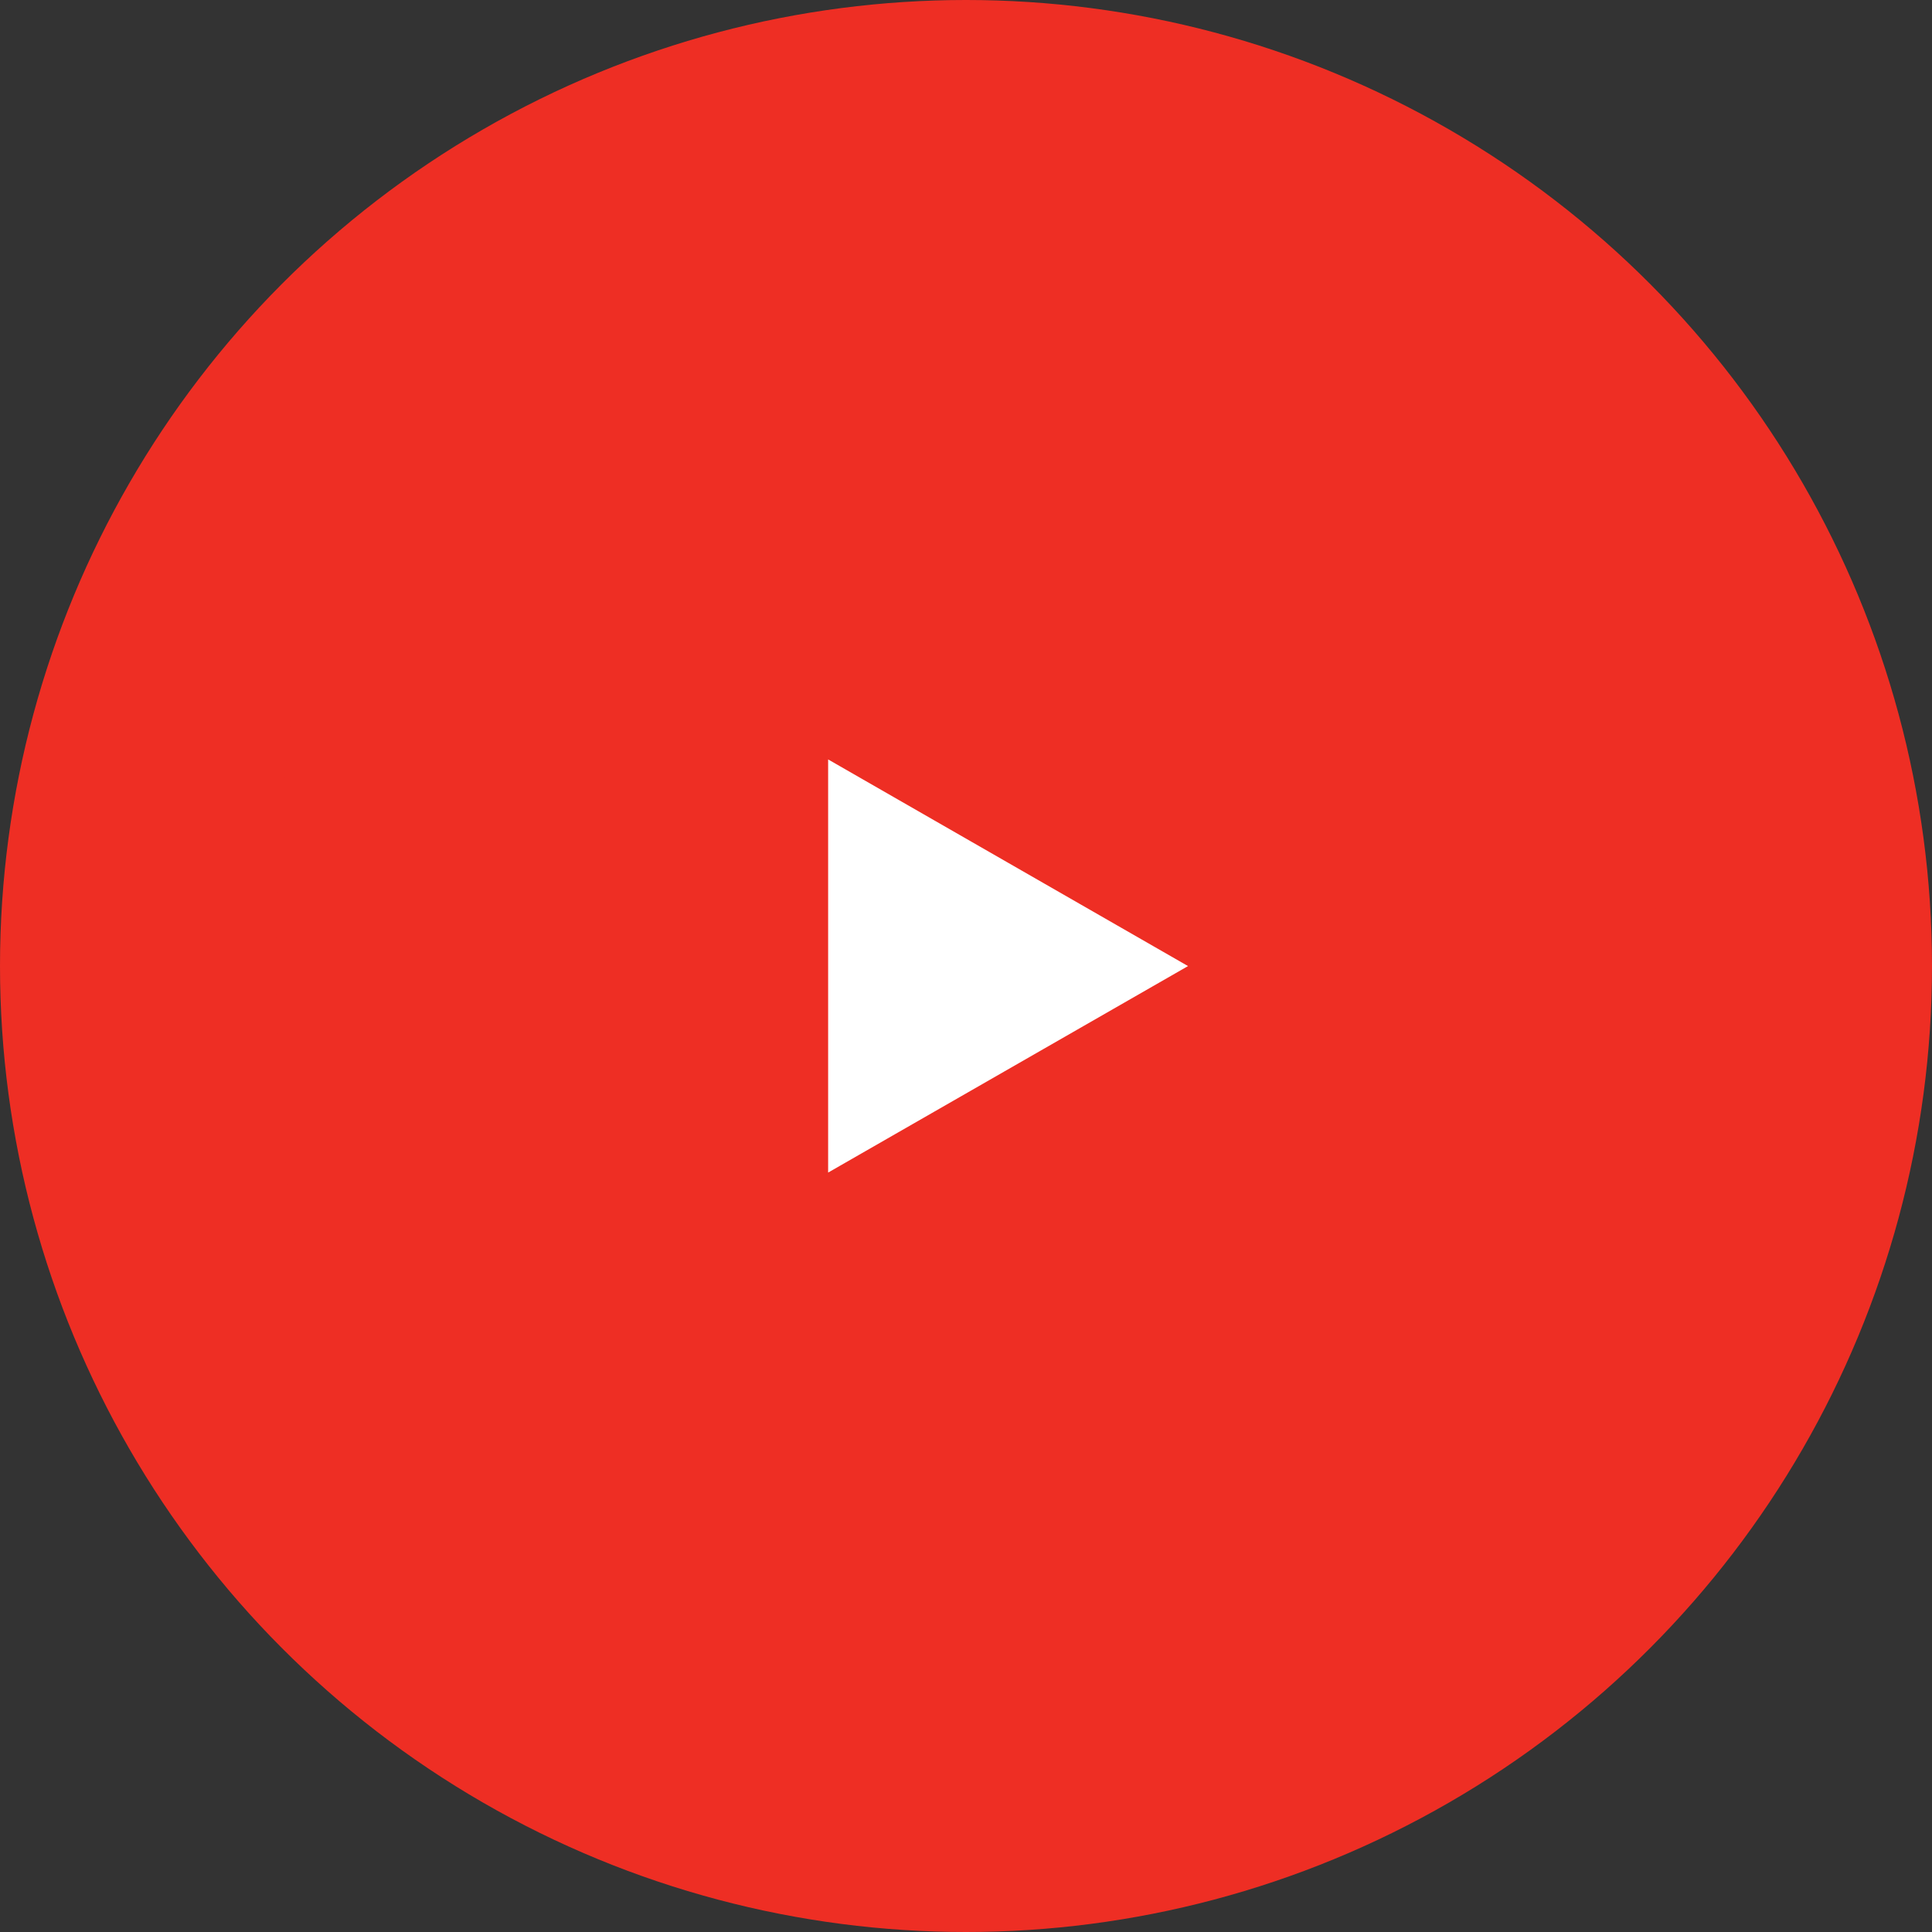
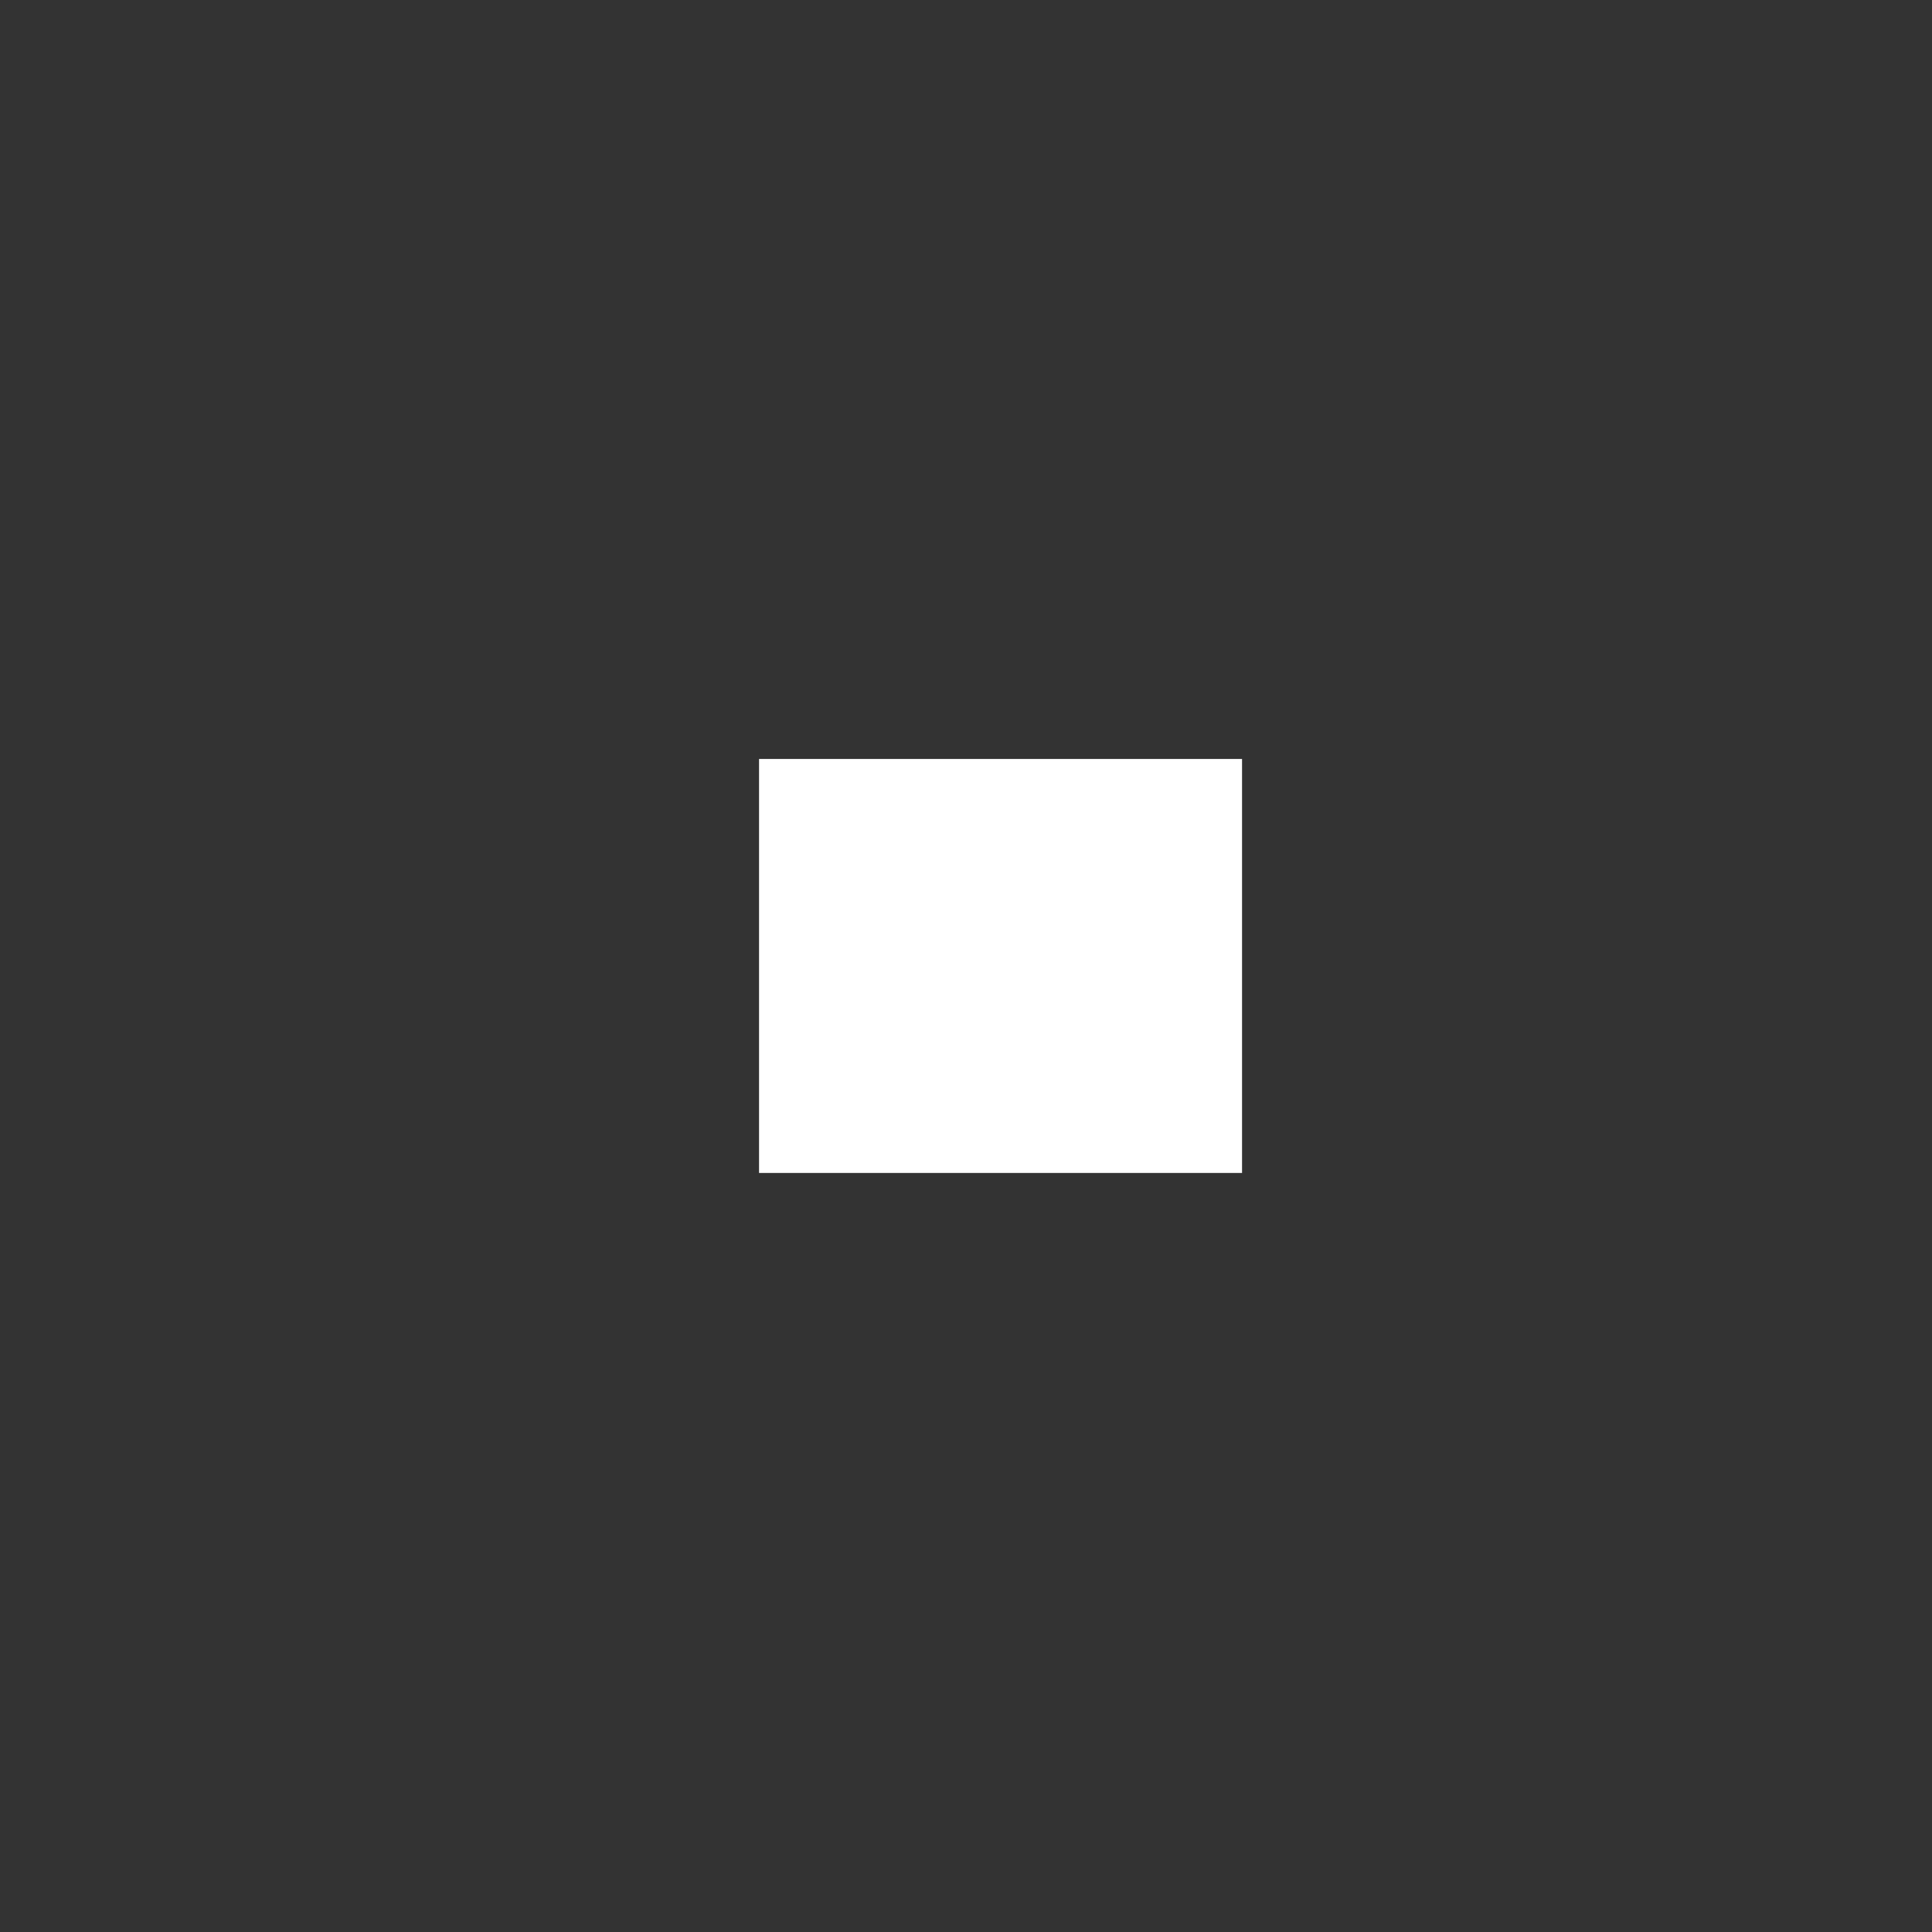
<svg xmlns="http://www.w3.org/2000/svg" width="25" height="25" viewBox="0 0 25 25" fill="none">
  <rect x="0" y="0" width="25" height="25" fill="#333333" stroke="none" />
-   <circle cx="12.5" cy="12.5" r="12.5" fill="#EE2E24" />
  <rect x="9.822" y="9.821" width="6.25" height="5.357" fill="white" />
-   <path d="M21.055 8.211C20.954 7.833 20.758 7.49 20.486 7.22C20.206 6.941 19.863 6.742 19.49 6.64C18.093 6.254 12.496 6.254 12.496 6.254C10.162 6.226 7.829 6.349 5.51 6.621C5.137 6.73 4.795 6.933 4.515 7.214C4.239 7.492 4.04 7.835 3.936 8.21C3.686 9.625 3.564 11.061 3.573 12.5C3.564 13.937 3.685 15.373 3.936 16.79C4.038 17.163 4.236 17.505 4.512 17.78C4.788 18.056 5.132 18.255 5.51 18.36C6.926 18.746 12.496 18.746 12.496 18.746C14.832 18.774 17.168 18.651 19.49 18.379C19.863 18.278 20.206 18.079 20.486 17.8C20.757 17.529 20.954 17.187 21.055 16.808C21.311 15.394 21.436 13.957 21.427 12.518C21.447 11.072 21.322 9.629 21.055 8.21V8.211ZM10.716 15.173V9.827L15.373 12.501L10.716 15.173Z" fill="#EE2E24" />
</svg>